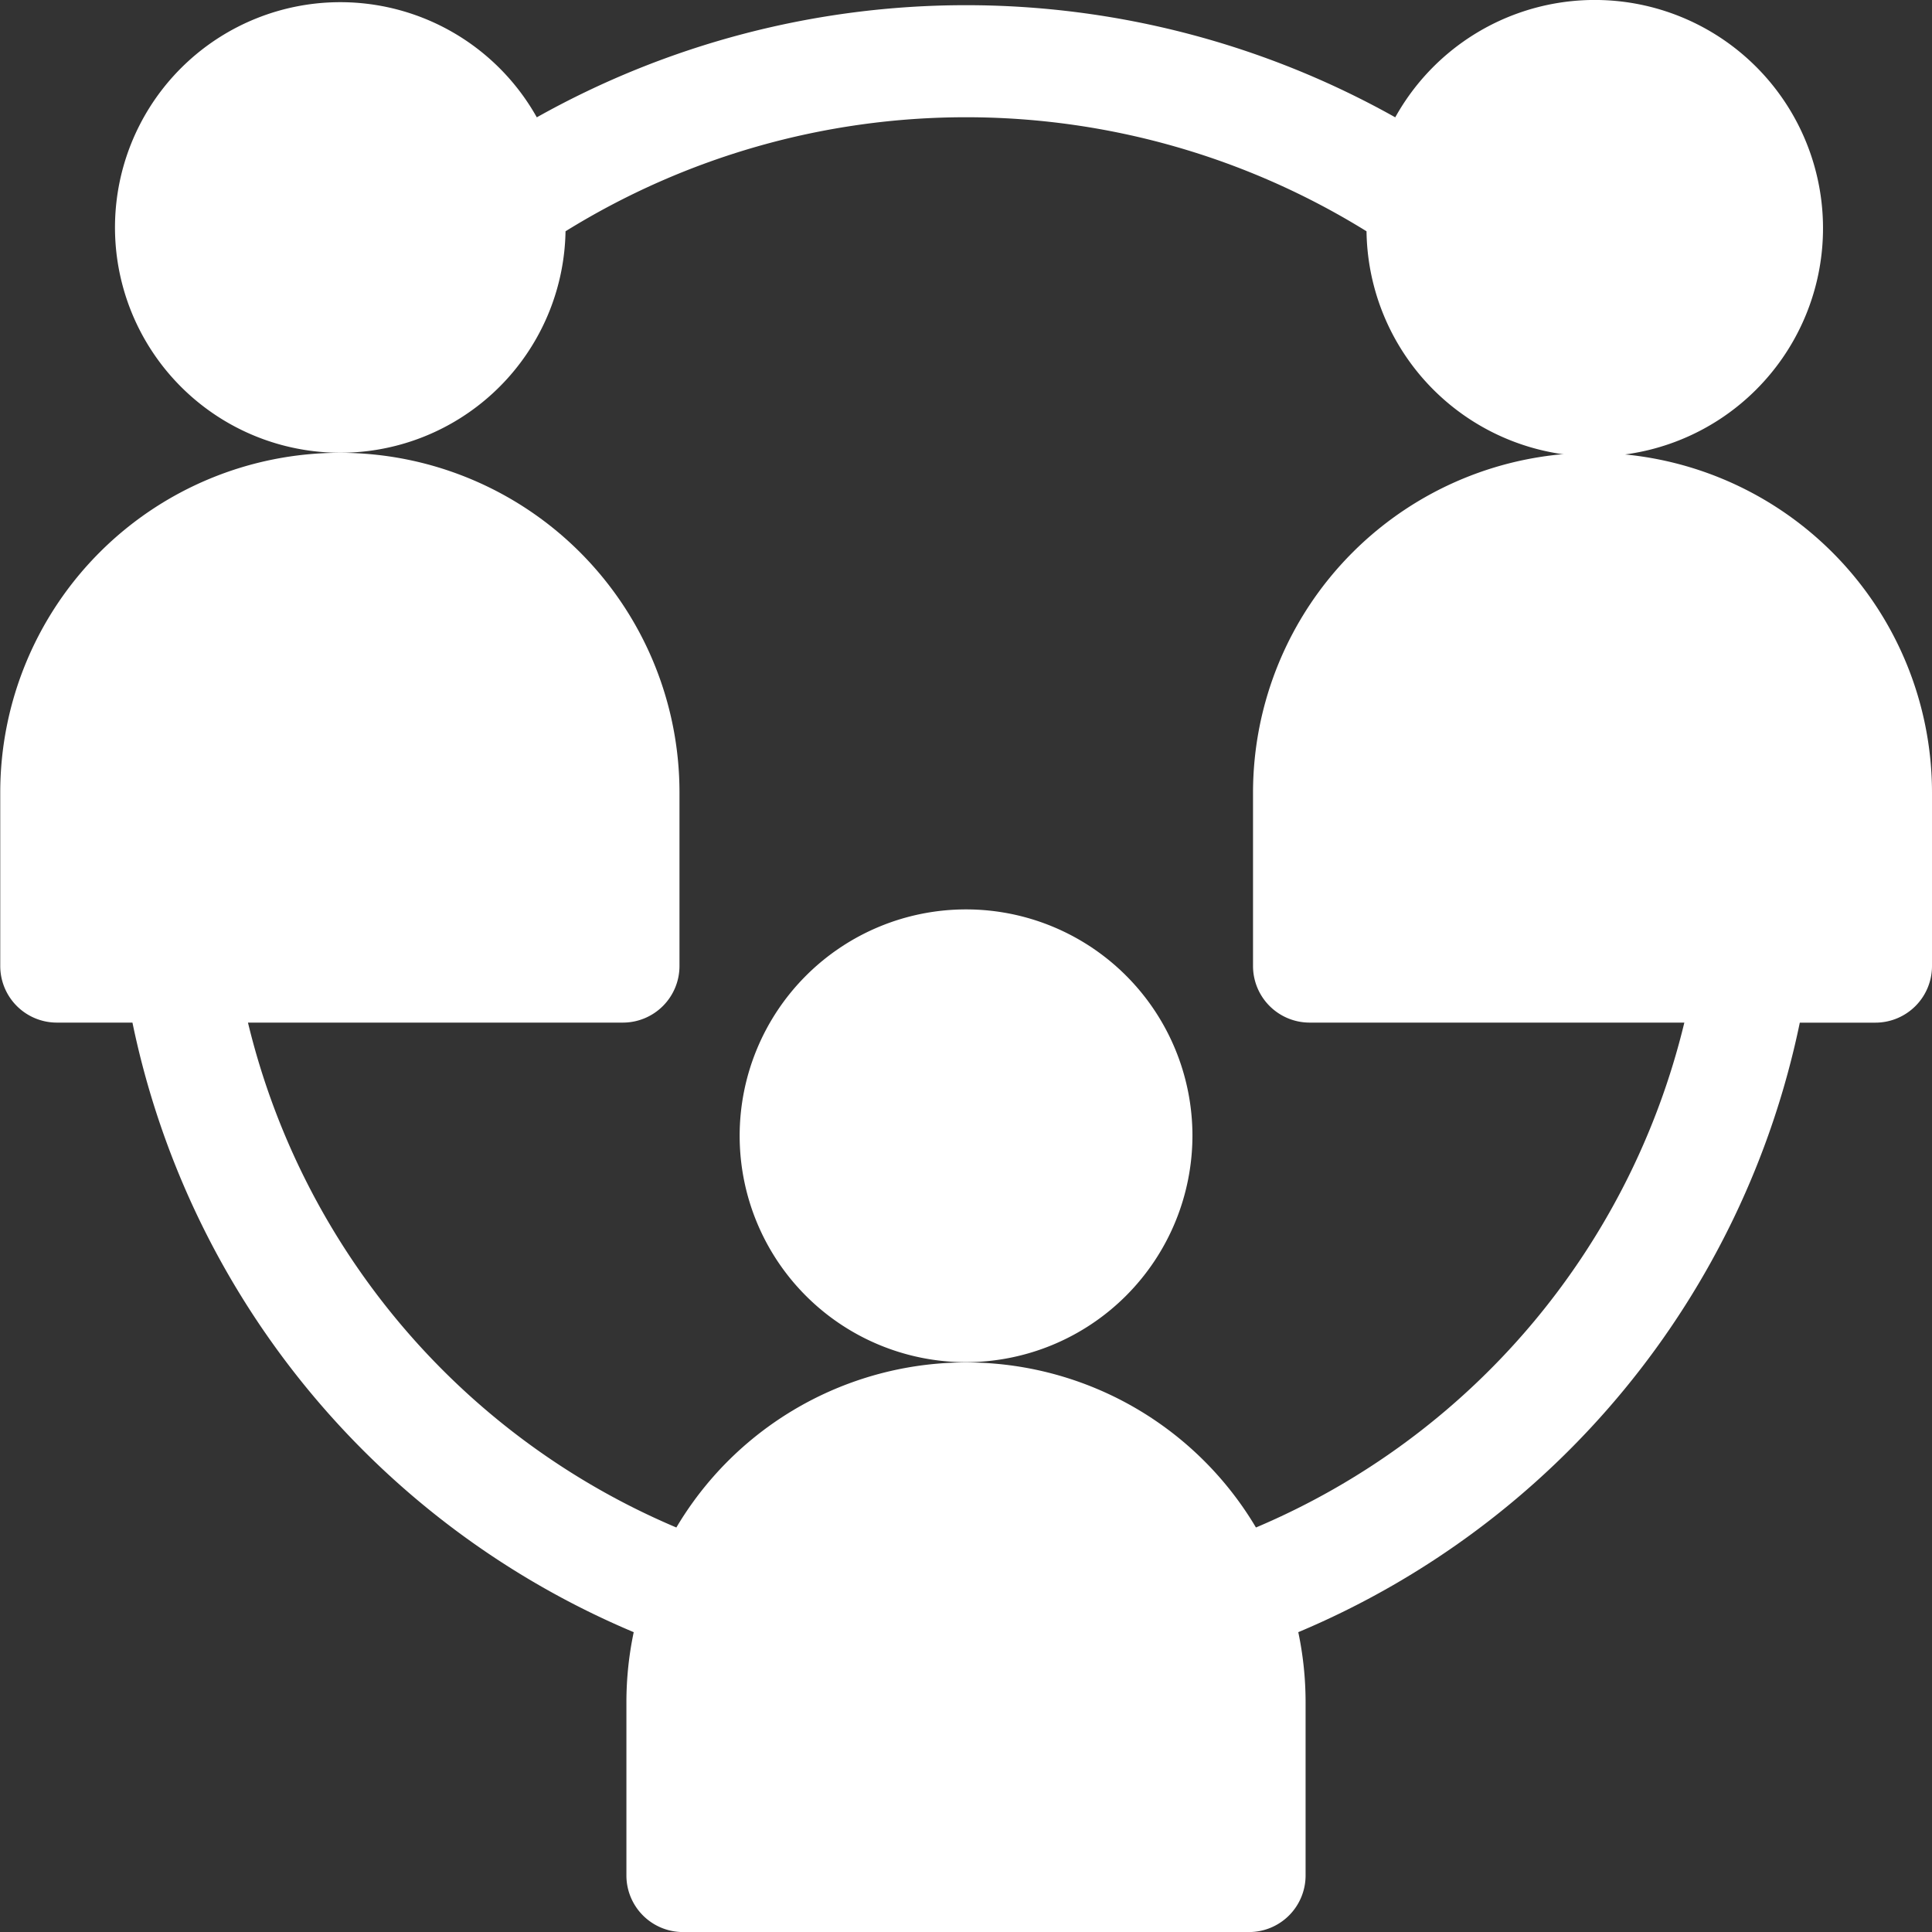
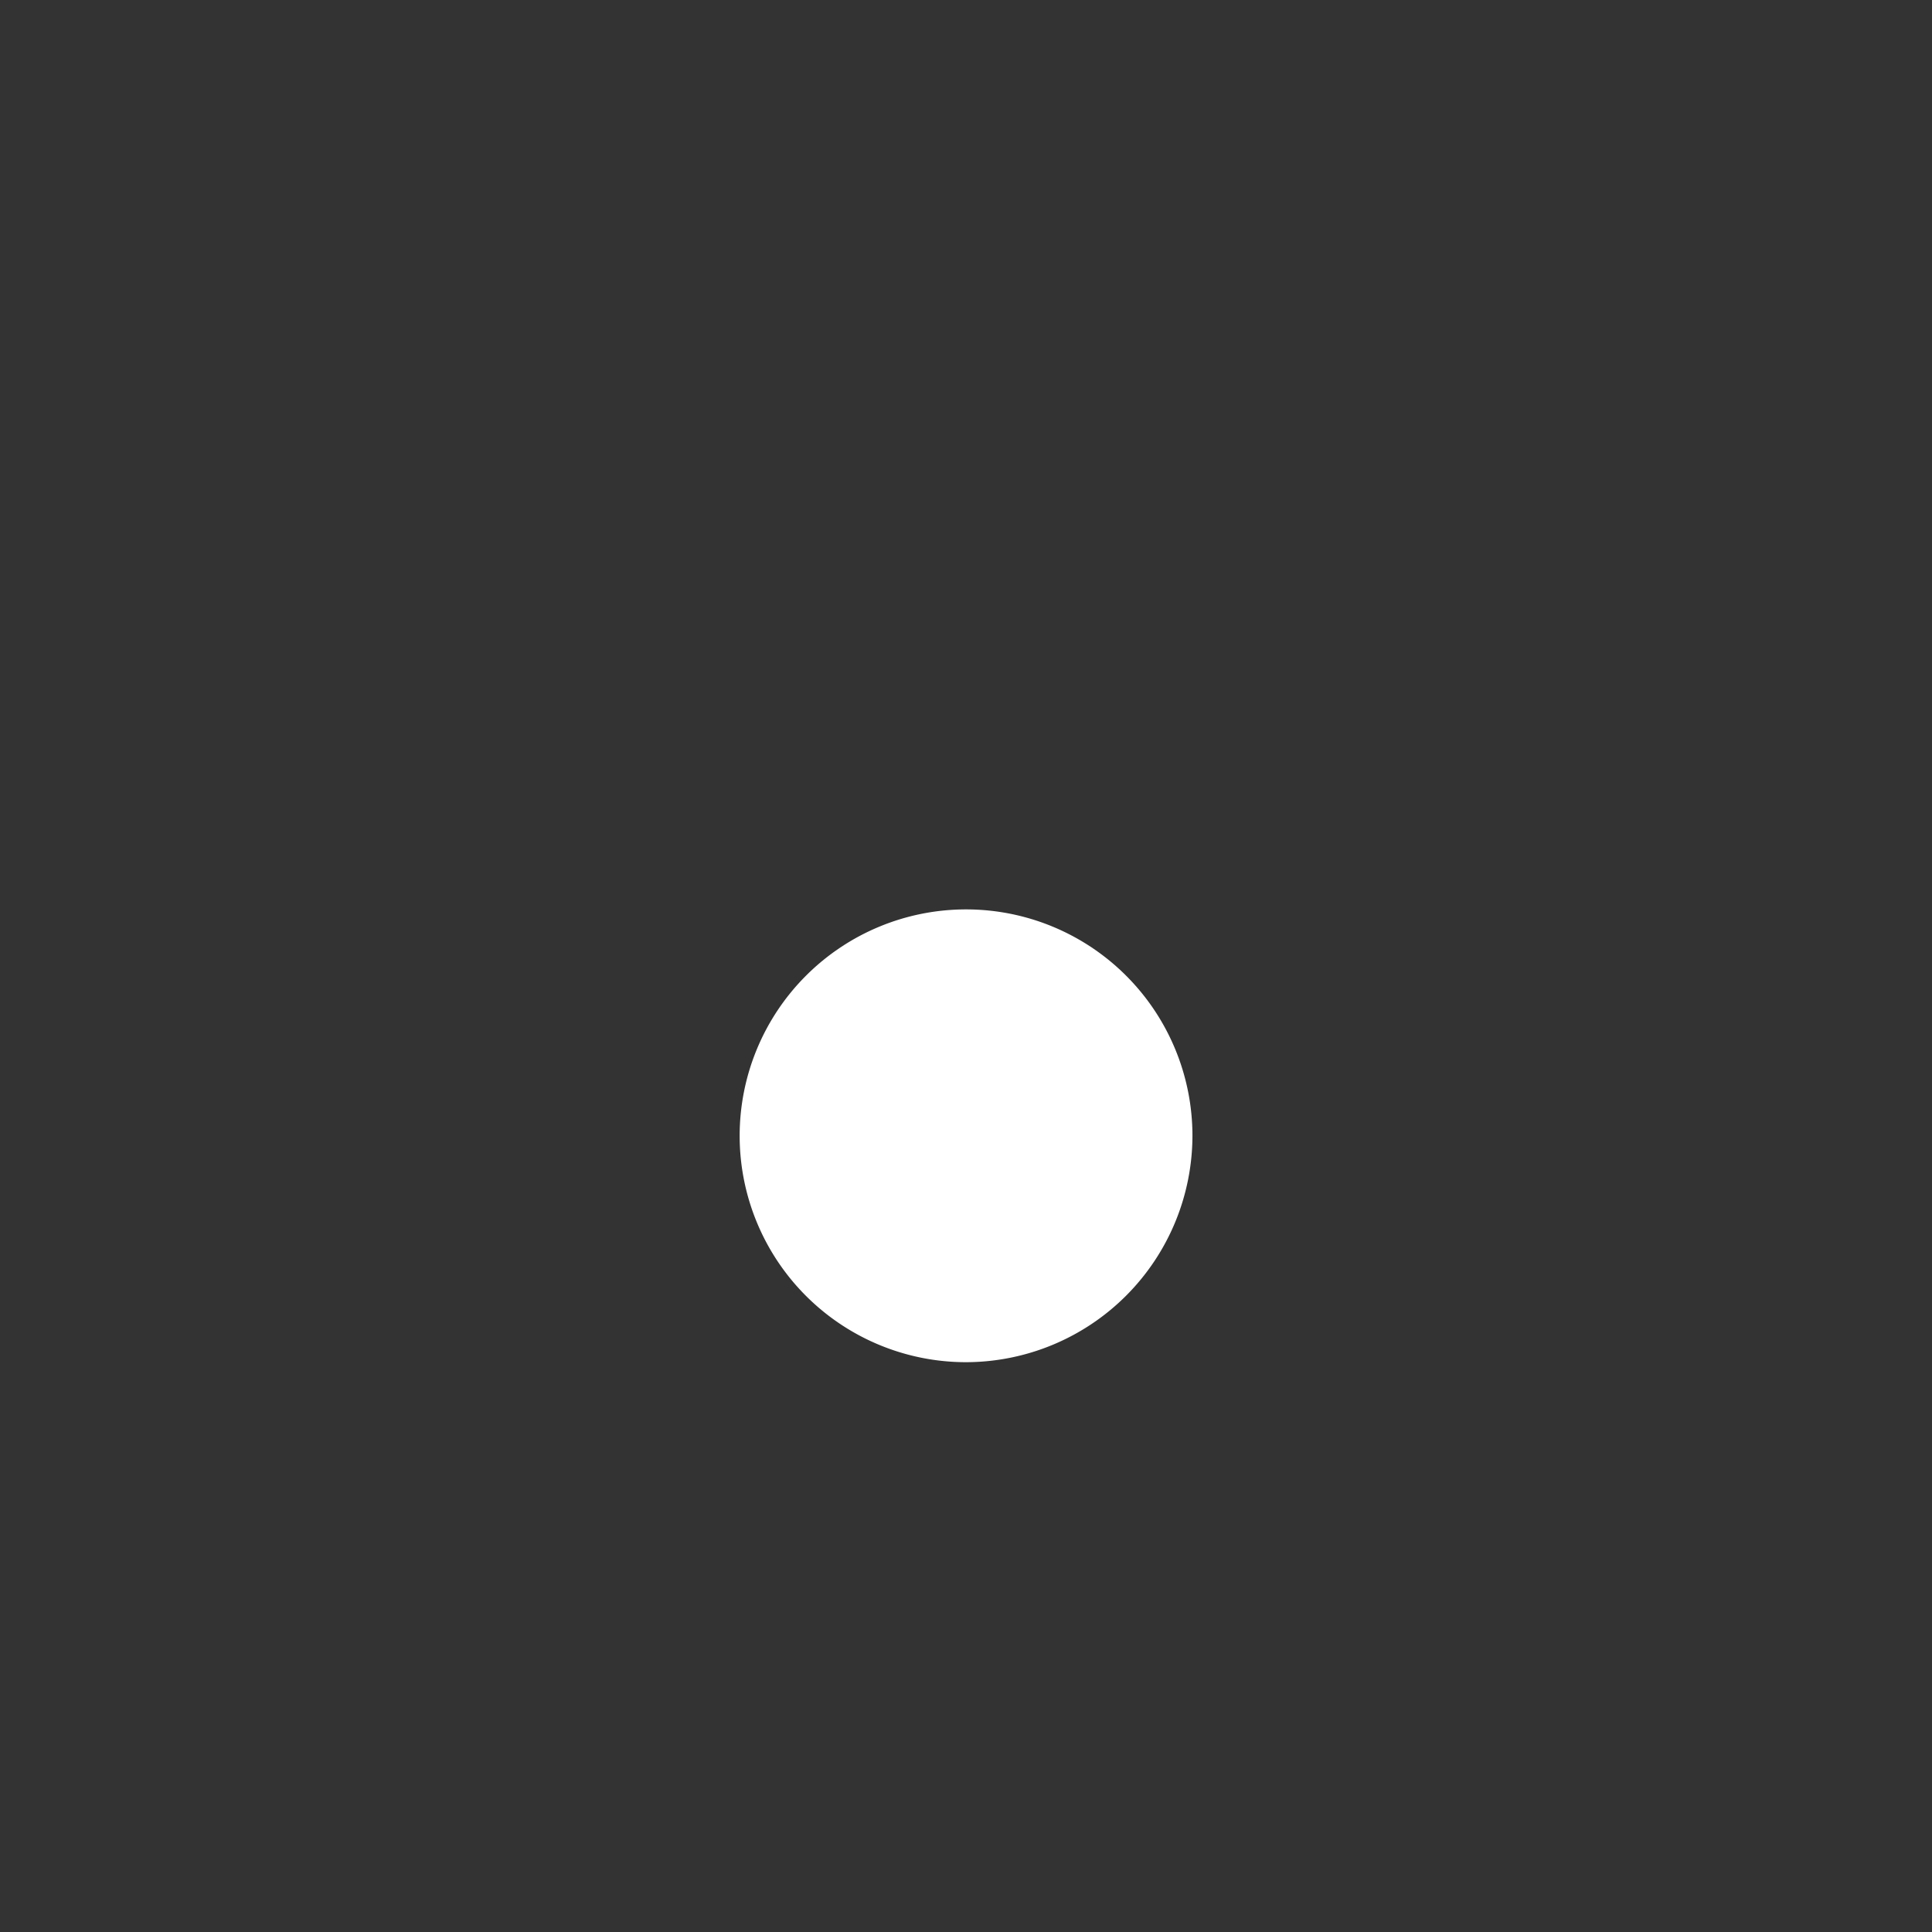
<svg xmlns="http://www.w3.org/2000/svg" id="Group_211" data-name="Group 211" width="38.334" height="38.334" viewBox="0 0 38.334 38.334">
  <rect x="0" y="0" width="38.334" height="38.334" fill="#333333" stroke="none" />
-   <path id="Path_130" data-name="Path 130" d="M38.975,4.589a15.085,15.085,0,0,1,15.893,0,4.529,4.529,0,1,0,.57-2.261,17.411,17.411,0,0,0-17.033,0,4.47,4.47,0,1,0,.57,2.261Z" transform="translate(-27.754)" fill="#fff" />
  <path id="Path_131" data-name="Path 131" d="M204.985,245.492a4.492,4.492,0,1,0-4.492,4.492A4.5,4.5,0,0,0,204.985,245.492Z" transform="translate(-181.325 -222.956)" fill="#fff" />
-   <path id="Path_132" data-name="Path 132" d="M31.6,120a6.746,6.746,0,0,0-6.738,6.738v3.444a1.123,1.123,0,0,0,1.123,1.123H33.42a14.591,14.591,0,0,1-8.5,10.018,6.685,6.685,0,0,0-11.5,0,14.591,14.591,0,0,1-8.5-10.018h7.439a1.123,1.123,0,0,0,1.123-1.123v-3.444a6.738,6.738,0,1,0-13.477,0v3.444a1.123,1.123,0,0,0,1.123,1.123h1.5A16.814,16.814,0,0,0,12.574,143.4a6.752,6.752,0,0,0-.145,1.383v3.444a1.123,1.123,0,0,0,1.123,1.123H24.782a1.123,1.123,0,0,0,1.123-1.123v-3.444a6.747,6.747,0,0,0-.145-1.383,16.813,16.813,0,0,0,9.951-12.094h1.5a1.123,1.123,0,0,0,1.123-1.123v-3.444A6.746,6.746,0,0,0,31.6,120Z" transform="translate(0 -111.015)" fill="#fff" />
</svg>